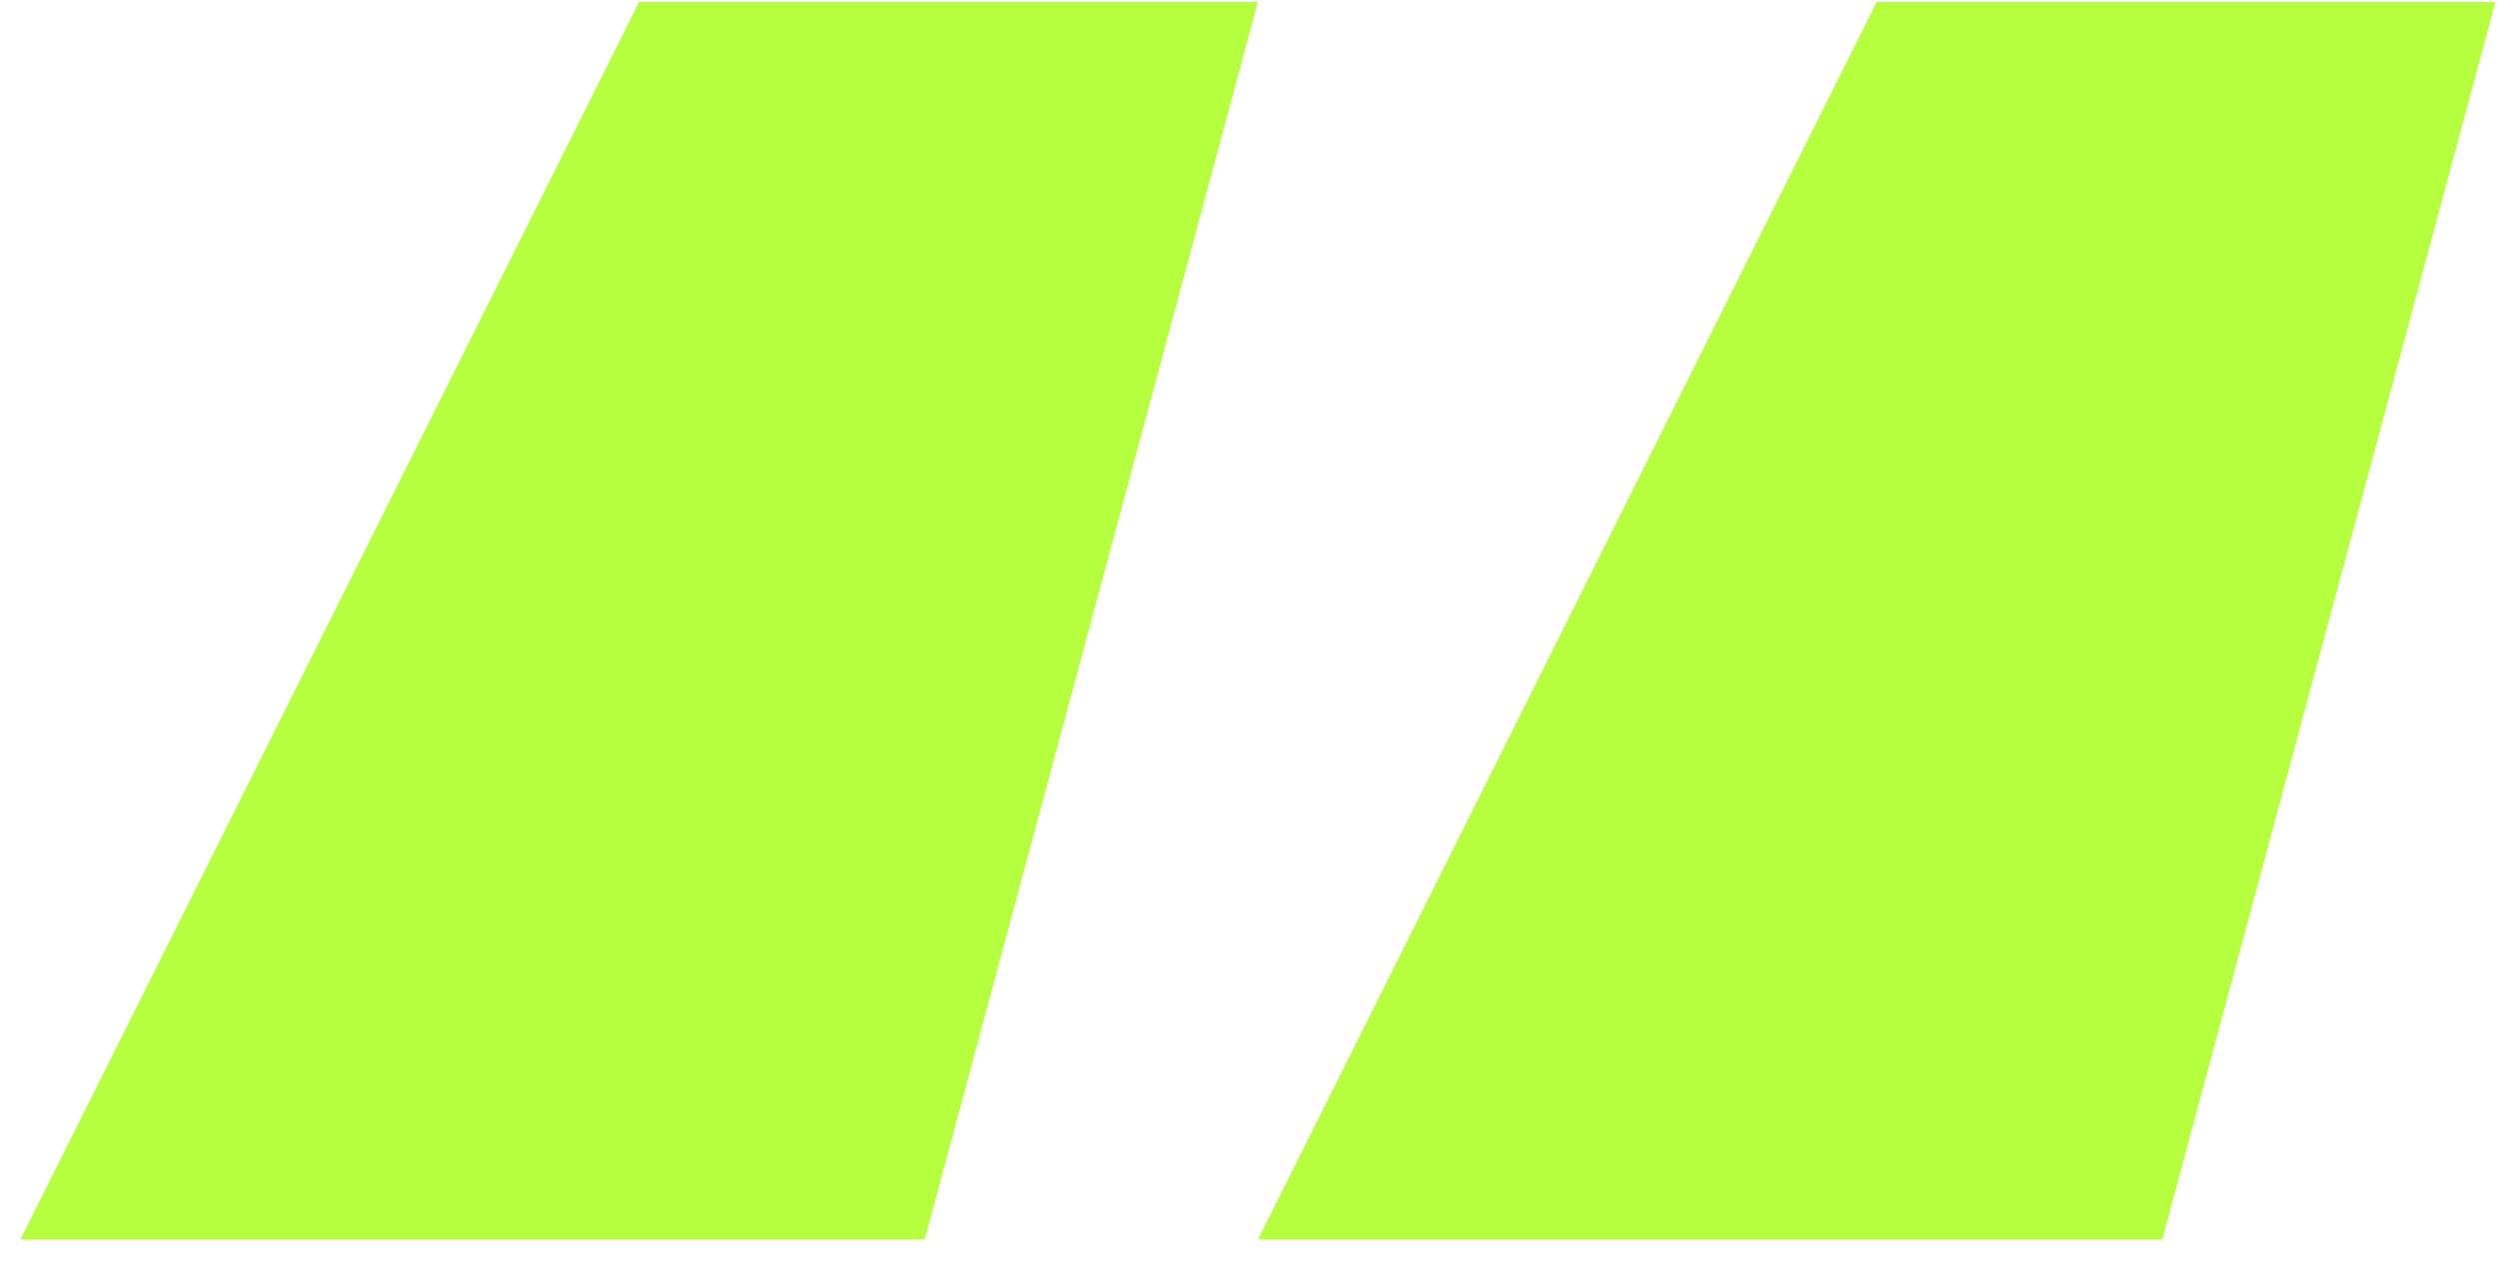
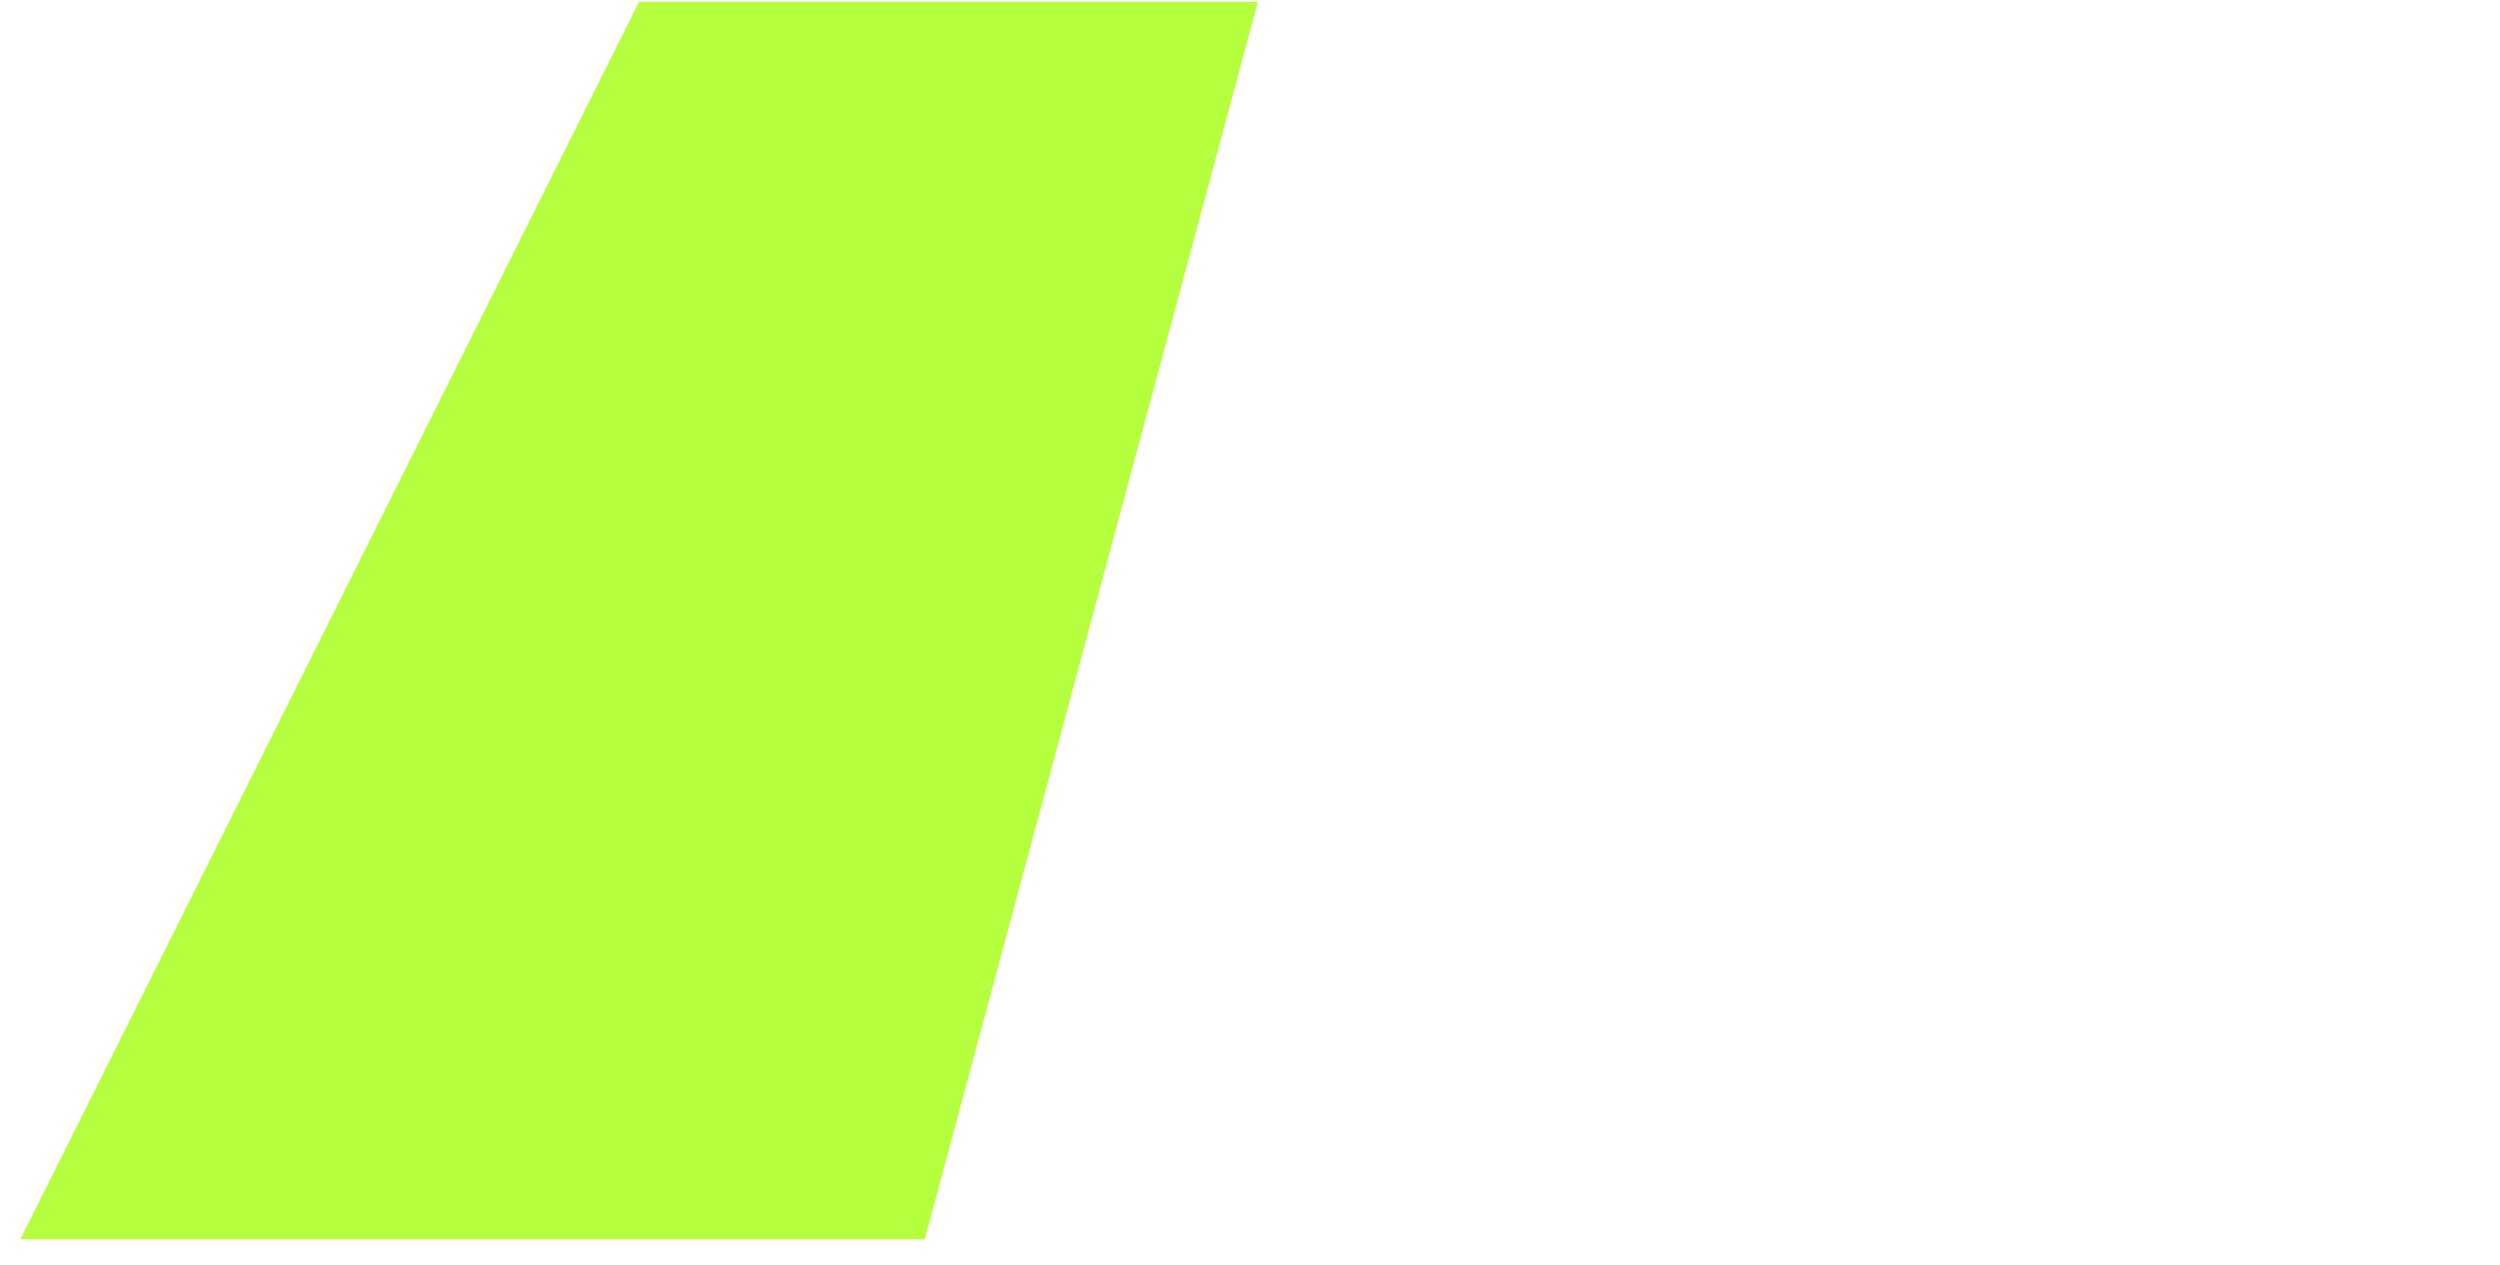
<svg xmlns="http://www.w3.org/2000/svg" width="83" height="42" viewBox="0 0 83 42" fill="none">
  <path d="M41.763 0.059H21.219L0.676 41.146H30.701L41.763 0.059Z" fill="#B6FF3F" />
-   <path d="M82.85 0.059H62.306L41.763 41.146H71.788L82.85 0.059Z" fill="#B6FF3F" />
</svg>